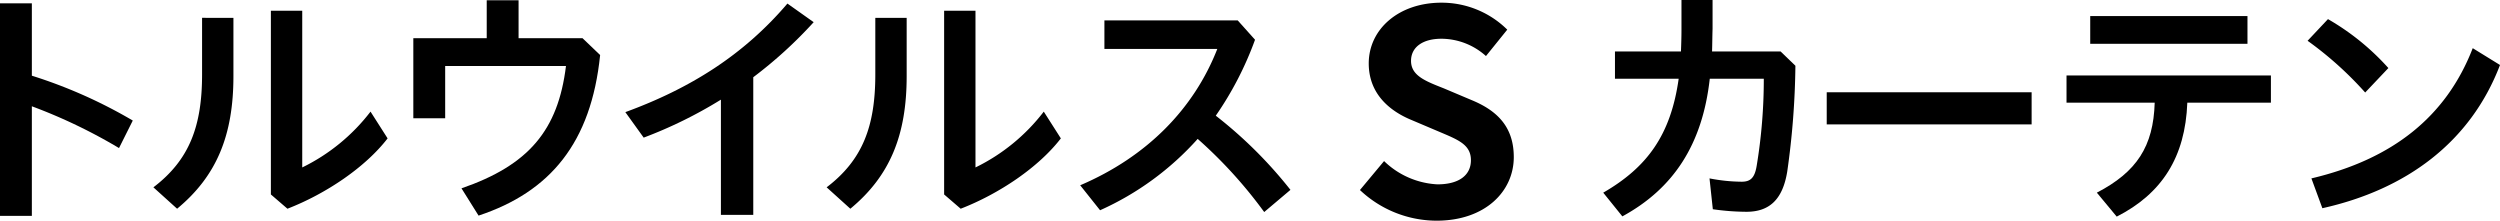
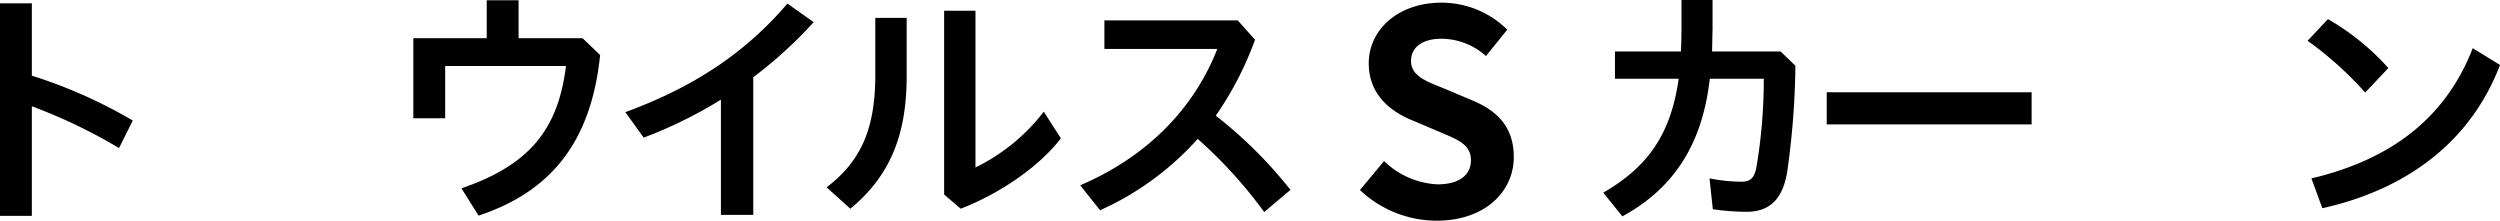
<svg xmlns="http://www.w3.org/2000/svg" width="305.867" height="27" viewBox="0 0 305.867 27">
  <g id="レイヤー_2" data-name="レイヤー 2">
    <g id="画像フォント">
      <g>
        <path d="M3.897,9.261a59.595,59.595,0,0,1,12.348,5.488l-1.684,3.367A65.068,65.068,0,0,0,3.897,13.002V26.41H0V.405H3.897Z" />
-         <path d="M28.559,2.183v7.141c0,7.233-2.058,12.222-6.891,16.213l-2.9-2.619C23.195,19.55,24.723,15.403,24.723,9.104v-6.922Zm8.419-.873V20.486A23.482,23.482,0,0,0,45.333,13.657l2.089,3.274c-2.713,3.523-7.515,6.766-12.254,8.606l-2.027-1.746V1.31Z" />
        <path d="M71.273,4.677,73.424,6.735c-1.092,10.726-6.111,16.744-14.873,19.644l-2.089-3.337c8.232-2.837,11.818-7.109,12.784-14.967H54.466v6.392H50.569V4.677h8.98V.031h3.897V4.677Z" />
        <path d="M92.16,26.286H88.201V12.192a54.205,54.205,0,0,1-9.448,4.646l-2.245-3.118C84.428,10.82,90.944,6.766,96.339.436L99.55,2.713a53.393,53.393,0,0,1-7.39,6.735Z" />
        <path d="M110.928,2.183v7.141c0,7.233-2.058,12.222-6.891,16.213l-2.9-2.619c4.428-3.368,5.955-7.515,5.955-13.813v-6.922Zm8.419-.873V20.486a23.487,23.487,0,0,0,8.356-6.829l2.089,3.274c-2.713,3.523-7.515,6.766-12.254,8.606l-2.027-1.746V1.31Z" />
        <path d="M154.671,25.942a55.89,55.89,0,0,0-8.138-8.949,35.457,35.457,0,0,1-11.942,8.731l-2.432-3.056c8.169-3.492,13.906-9.354,16.775-16.682H135.121V2.494H151.428l2.121,2.369a40.589,40.589,0,0,1-4.802,9.292,53.49,53.49,0,0,1,9.136,9.074Z" />
        <path d="M166.384,23.249l2.952-3.542a10.112,10.112,0,0,0,6.529,2.848c2.674,0,4.098-1.146,4.098-2.952,0-1.91-1.563-2.5-3.855-3.473l-3.438-1.458c-2.604-1.077-5.209-3.161-5.209-6.911,0-4.202,3.681-7.432,8.89-7.432a11.406,11.406,0,0,1,8.057,3.299l-2.605,3.23a8.197,8.197,0,0,0-5.452-2.118c-2.257,0-3.716,1.007-3.716,2.709,0,1.84,1.84,2.5,4.028,3.368L180.032,12.24c3.126,1.285,5.175,3.265,5.175,6.981,0,4.202-3.508,7.779-9.447,7.779A13.692,13.692,0,0,1,166.384,23.249Z" />
        <path d="M197.586,9.635v-3.336h8.075c.031-.842.062-1.715.062-2.619V0h3.804V3.523c-.031.935-.031,1.839-.062,2.775h8.387L219.662,8.045a98.396,98.396,0,0,1-.998,12.94c-.561,3.461-2.214,4.926-4.989,4.926a29.662,29.662,0,0,1-4.116-.312l-.406-3.773a21.259,21.259,0,0,0,3.929.406c1.029,0,1.59-.406,1.84-1.933a64.934,64.934,0,0,0,.873-10.664H209.185c-.904,8.076-4.459,13.439-10.695,16.838l-2.339-2.9c5.395-3.118,8.263-7.078,9.229-13.938Z" />
        <path d="M248.563,11.288v3.929h-25.069V11.288Z" />
-         <path d="M252.832,9.229h25.007v3.336H267.611c-.249,6.673-3.118,11.132-8.637,13.938l-2.432-2.931c4.864-2.526,6.922-5.644,7.078-11.007H252.832Zm2.9-7.265h19.239v3.398H255.732Z" />
        <path d="M284.82,2.339a29.978,29.978,0,0,1,7.39,5.987l-2.837,2.993a43.168,43.168,0,0,0-7.047-6.33Zm-2.027,19.487C292.708,19.488,299.288,14.281,302.531,5.893L305.867,7.951c-3.617,9.479-11.506,15.247-21.733,17.524Z" />
      </g>
    </g>
  </g>
</svg>